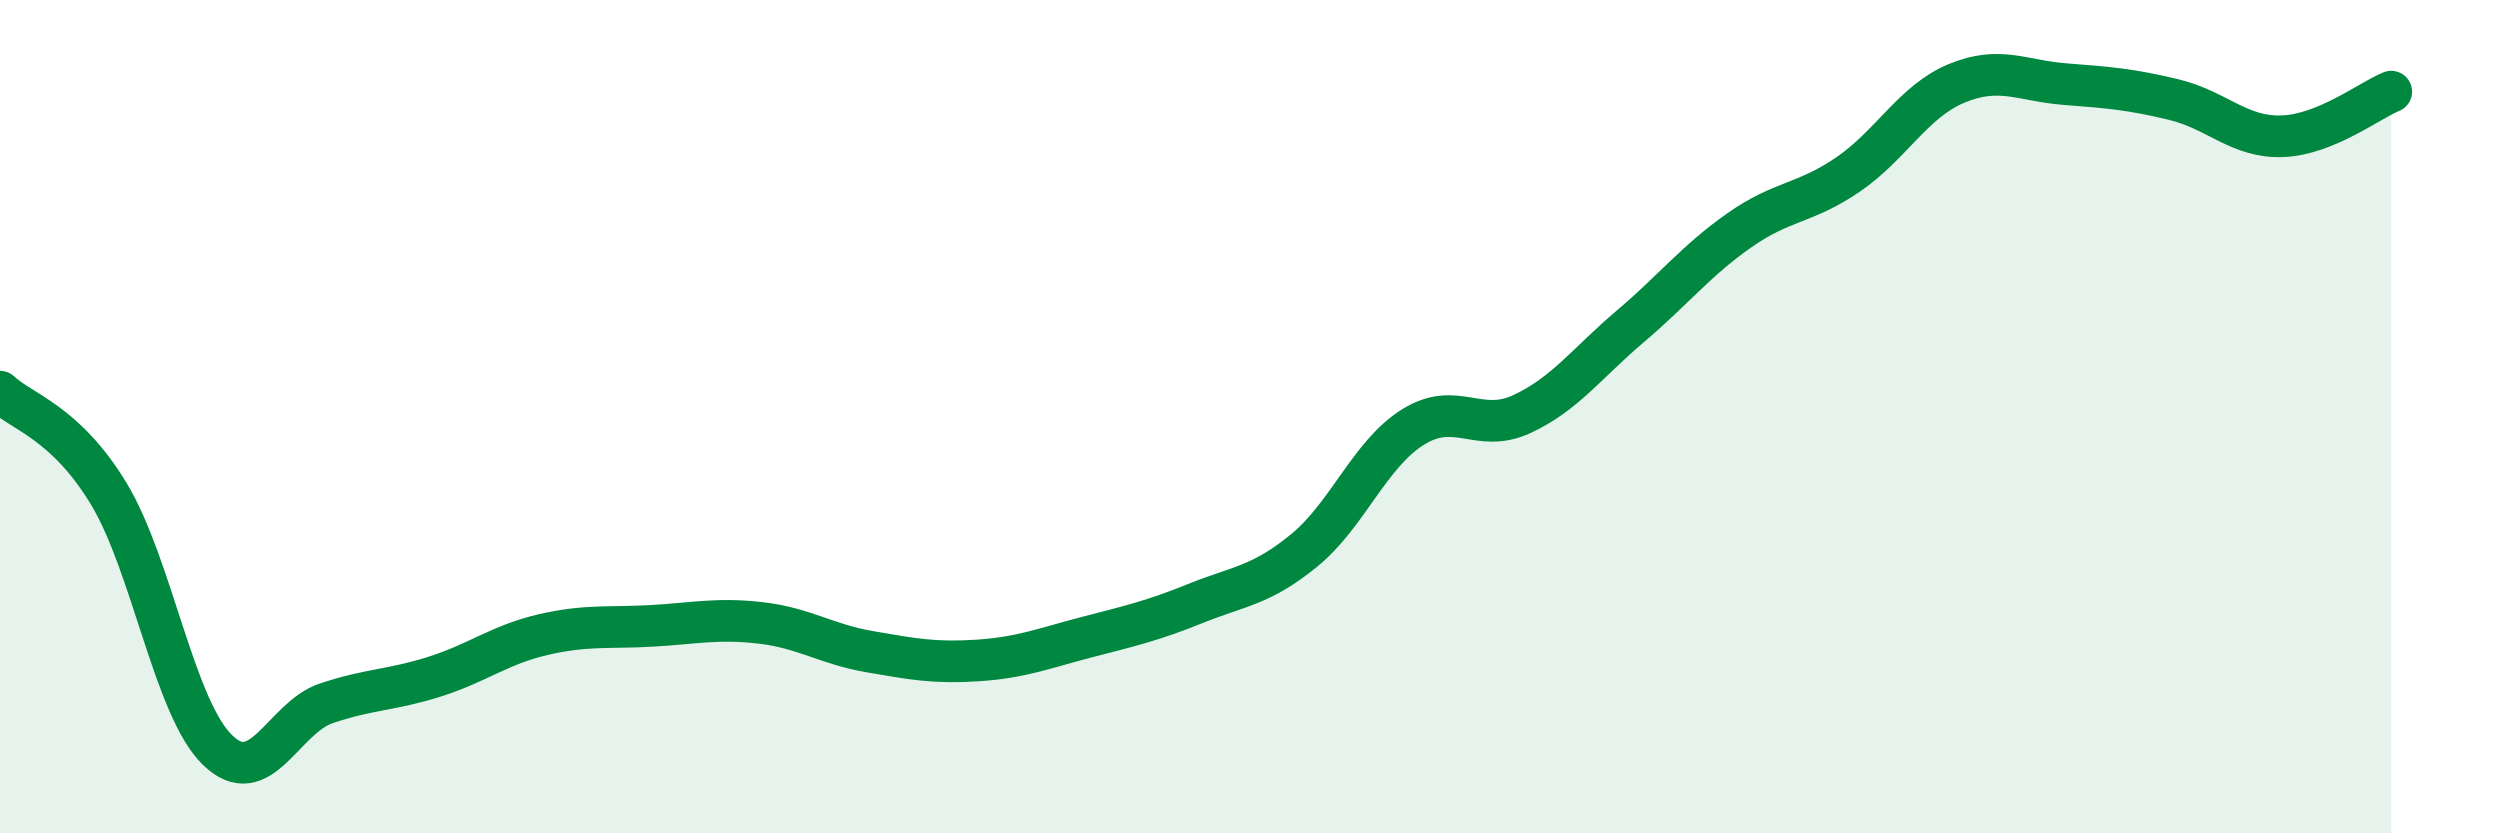
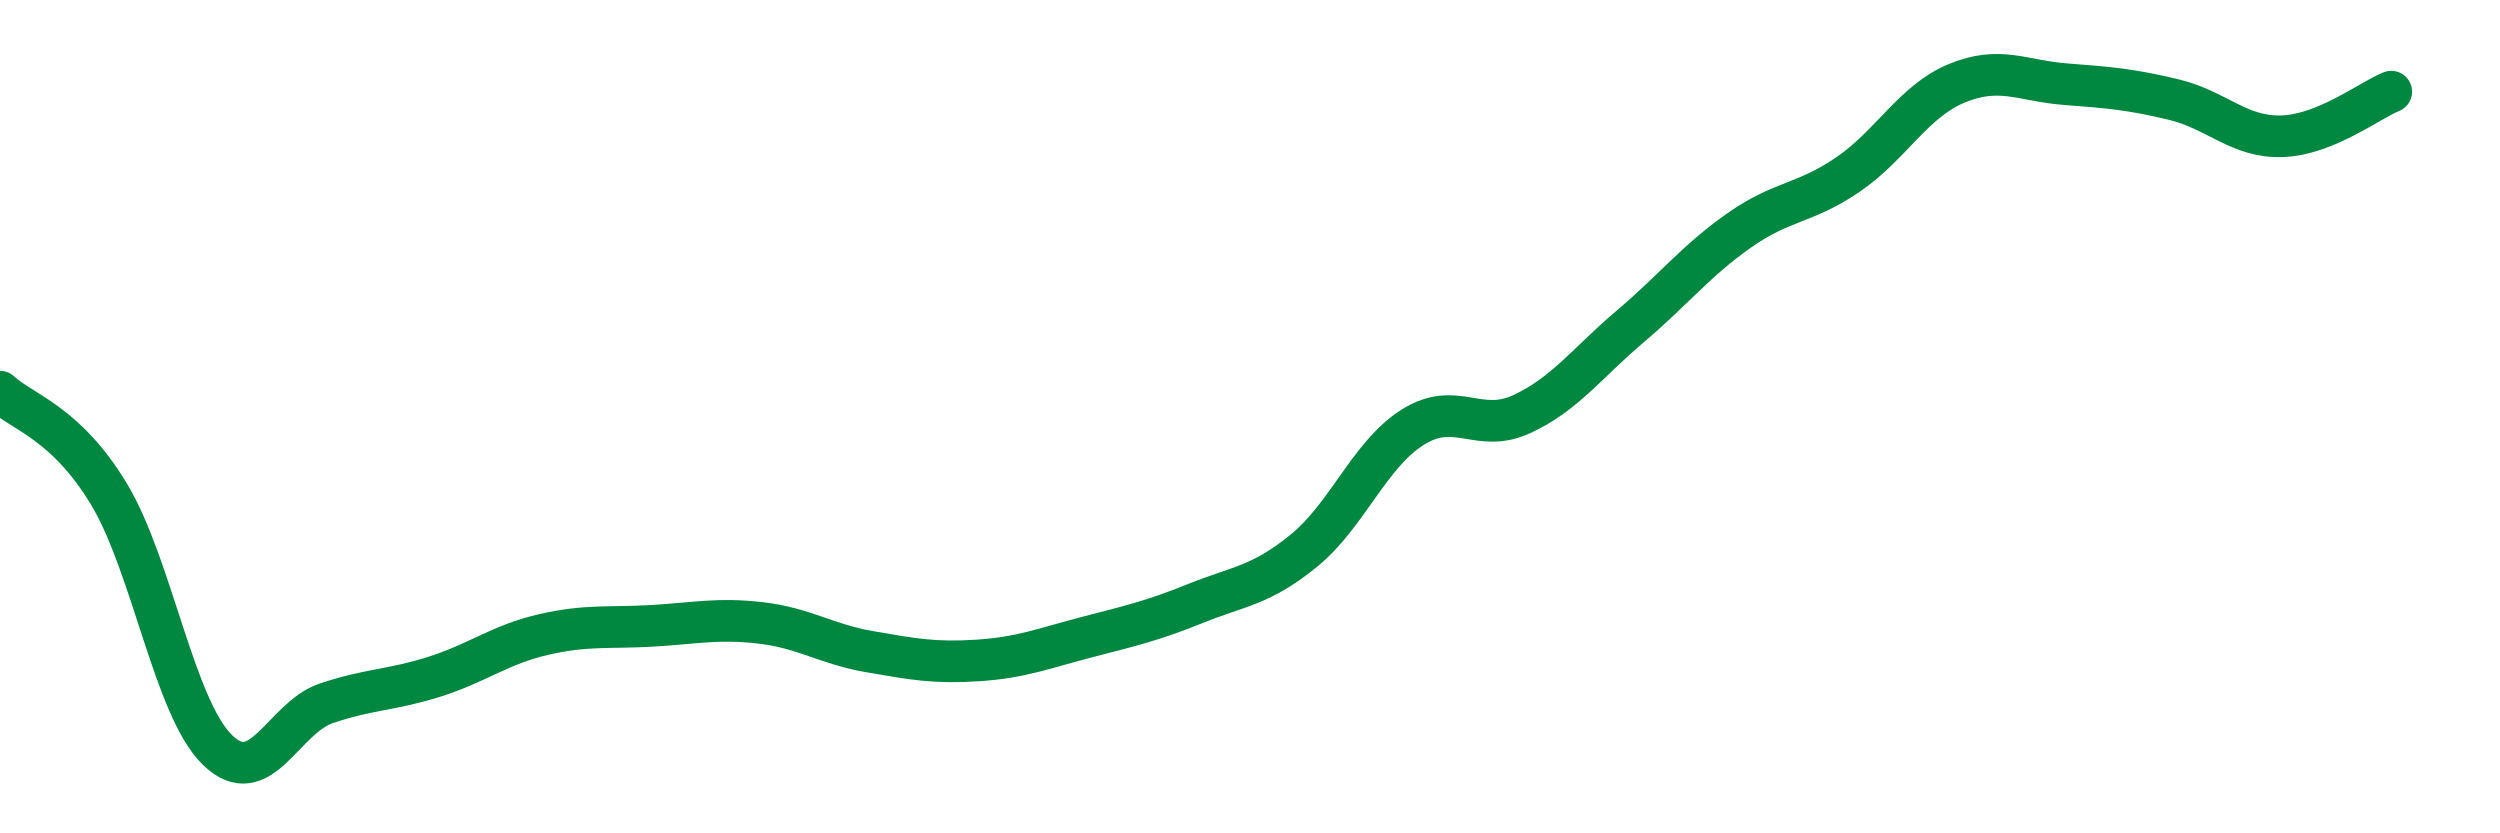
<svg xmlns="http://www.w3.org/2000/svg" width="60" height="20" viewBox="0 0 60 20">
-   <path d="M 0,9.4 C 0.52,9.89 1.57,10.13 2.61,11.85 C 3.65,13.57 4.18,16.99 5.22,18 C 6.26,19.01 6.79,17.23 7.83,16.88 C 8.87,16.53 9.39,16.57 10.43,16.24 C 11.47,15.91 12,15.47 13.04,15.23 C 14.08,14.99 14.61,15.08 15.65,15.02 C 16.69,14.96 17.22,14.83 18.26,14.95 C 19.3,15.07 19.83,15.46 20.87,15.64 C 21.91,15.82 22.44,15.92 23.48,15.85 C 24.52,15.78 25.05,15.56 26.09,15.29 C 27.13,15.02 27.66,14.9 28.7,14.48 C 29.74,14.06 30.26,14.06 31.3,13.21 C 32.34,12.36 32.87,10.9 33.91,10.25 C 34.95,9.6 35.48,10.42 36.52,9.94 C 37.56,9.46 38.09,8.71 39.13,7.83 C 40.17,6.95 40.7,6.26 41.74,5.53 C 42.78,4.8 43.31,4.9 44.35,4.19 C 45.39,3.48 45.92,2.43 46.96,2 C 48,1.57 48.53,1.94 49.57,2.02 C 50.61,2.1 51.13,2.14 52.17,2.39 C 53.21,2.64 53.74,3.31 54.78,3.27 C 55.82,3.23 56.87,2.41 57.39,2.2L57.39 20L0 20Z" fill="#008740" opacity="0.1" stroke-linecap="round" stroke-linejoin="round" />
  <path d="M 0,9.4 C 0.52,9.89 1.57,10.13 2.61,11.85 C 3.65,13.57 4.18,16.99 5.22,18 C 6.26,19.01 6.79,17.23 7.83,16.88 C 8.87,16.53 9.39,16.57 10.43,16.24 C 11.47,15.91 12,15.47 13.04,15.23 C 14.08,14.99 14.61,15.08 15.65,15.02 C 16.69,14.96 17.22,14.83 18.26,14.95 C 19.3,15.07 19.83,15.46 20.87,15.64 C 21.91,15.82 22.44,15.92 23.48,15.85 C 24.52,15.78 25.05,15.56 26.09,15.29 C 27.13,15.02 27.66,14.9 28.7,14.48 C 29.74,14.06 30.26,14.06 31.3,13.21 C 32.34,12.36 32.87,10.9 33.91,10.25 C 34.95,9.6 35.48,10.42 36.52,9.94 C 37.56,9.46 38.09,8.71 39.13,7.83 C 40.17,6.95 40.7,6.26 41.74,5.53 C 42.78,4.8 43.31,4.9 44.35,4.19 C 45.39,3.48 45.92,2.43 46.96,2 C 48,1.57 48.53,1.94 49.57,2.02 C 50.61,2.1 51.13,2.14 52.17,2.39 C 53.21,2.64 53.74,3.31 54.78,3.27 C 55.82,3.23 56.87,2.41 57.39,2.2" stroke="#008740" stroke-width="1" fill="none" stroke-linecap="round" stroke-linejoin="round" />
</svg>